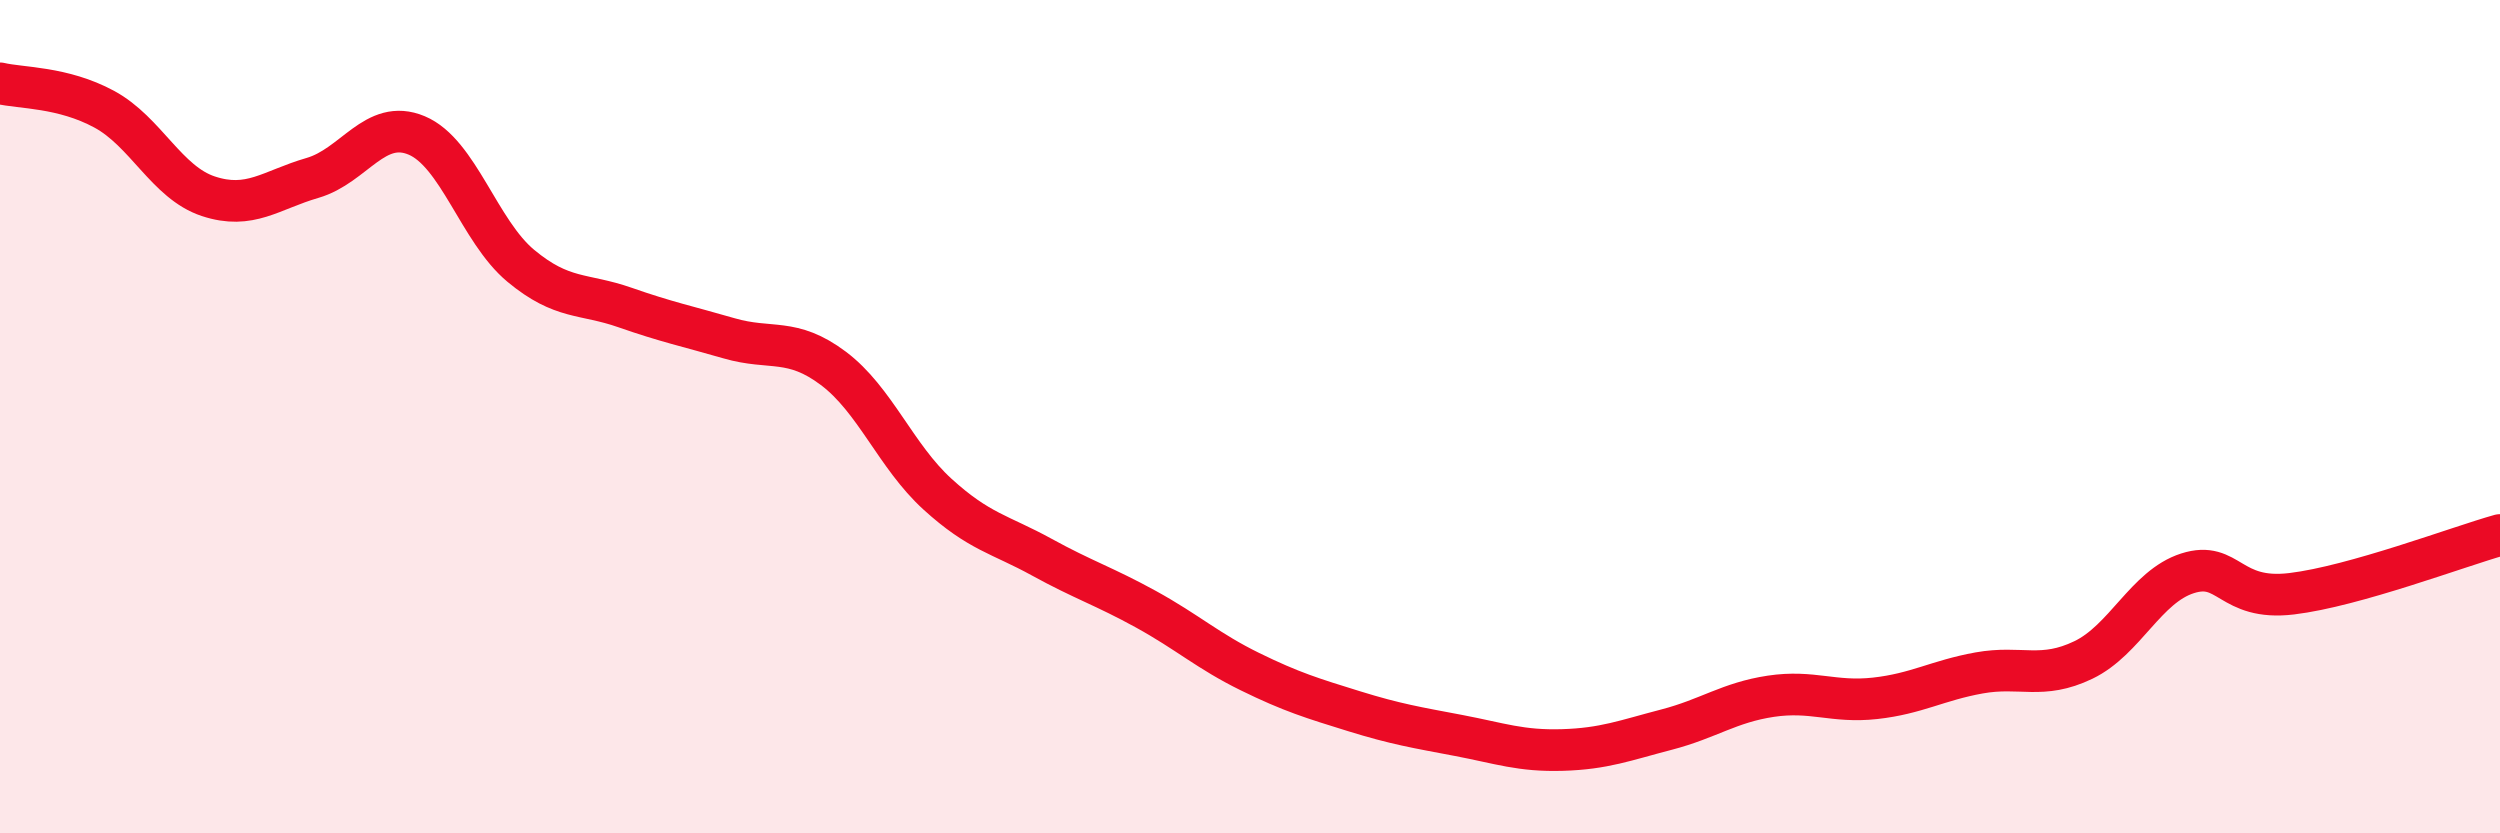
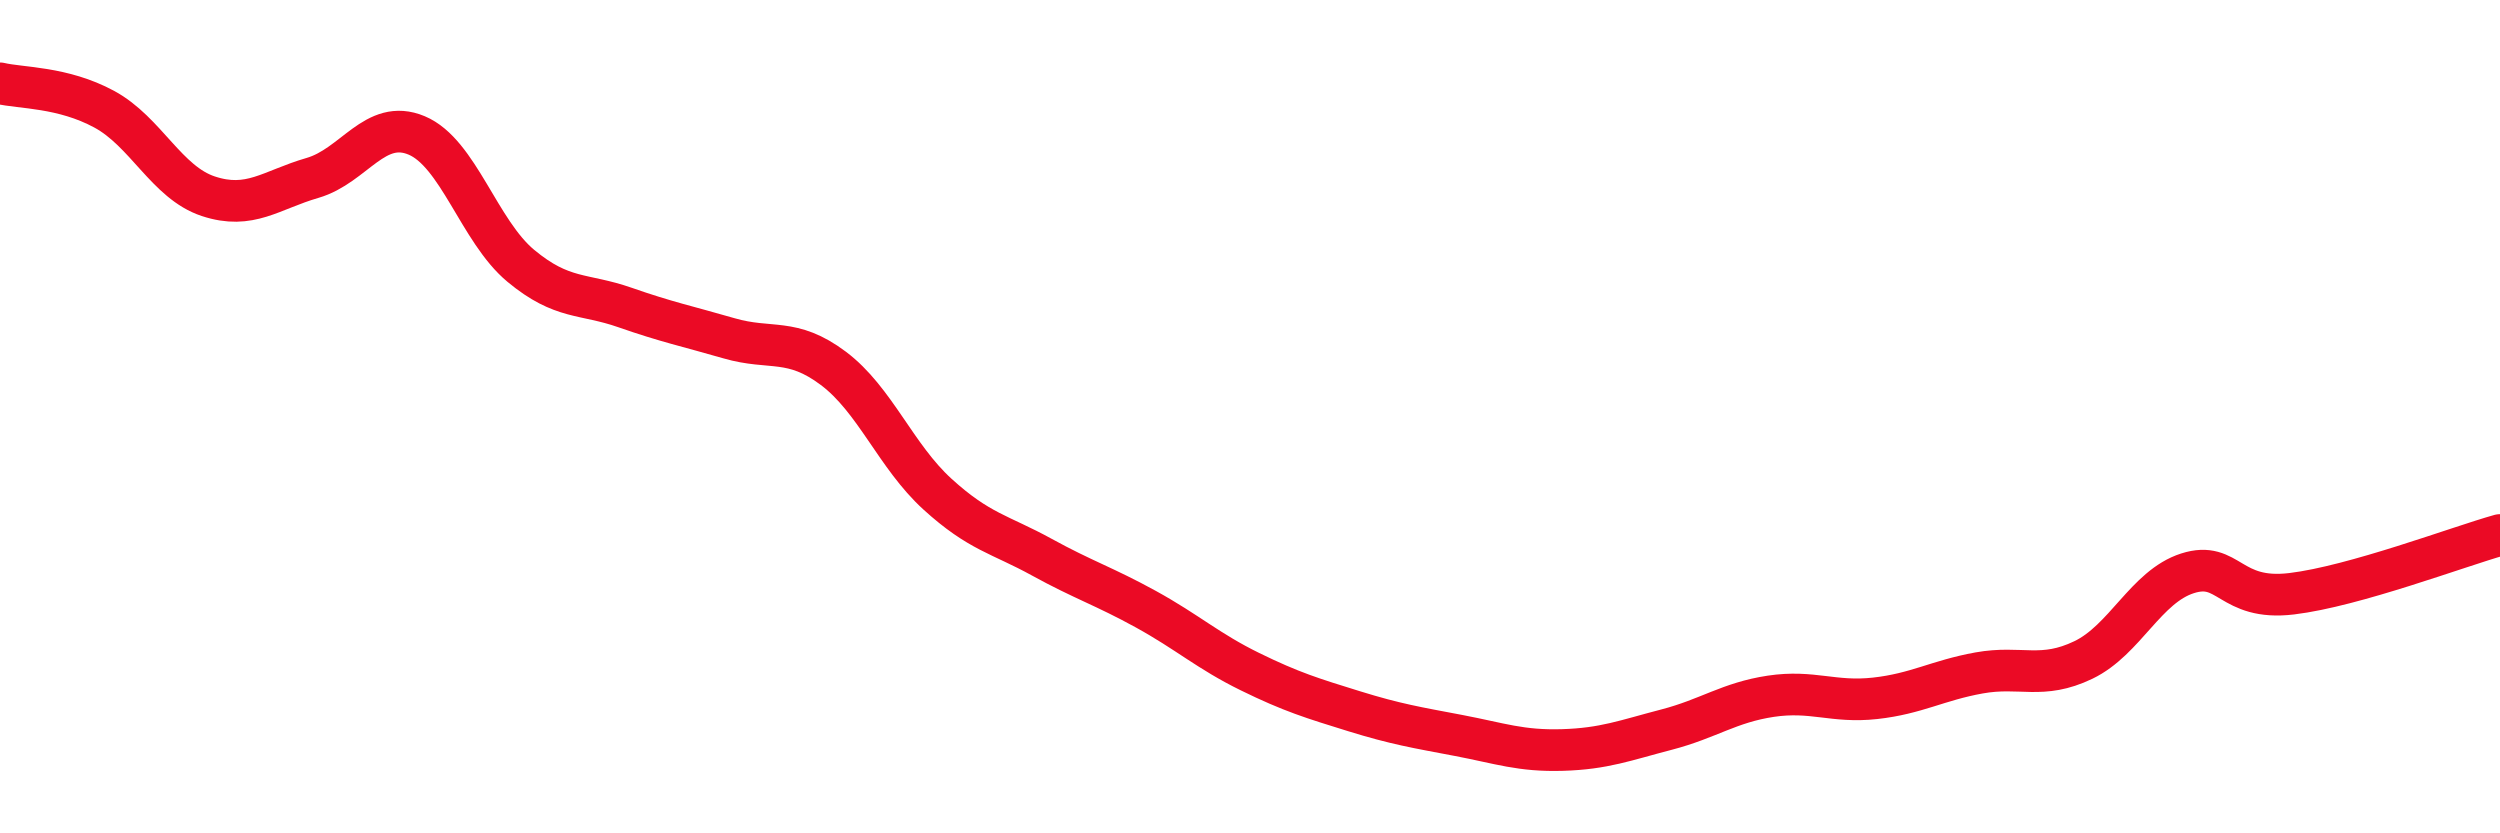
<svg xmlns="http://www.w3.org/2000/svg" width="60" height="20" viewBox="0 0 60 20">
-   <path d="M 0,2 C 0.5,2.12 1.5,2.08 2.5,2.62 C 3.5,3.16 4,4.38 5,4.71 C 6,5.04 6.5,4.56 7.5,4.27 C 8.5,3.98 9,2.83 10,3.25 C 11,3.67 11.5,5.55 12.5,6.38 C 13.5,7.21 14,7.03 15,7.38 C 16,7.73 16.5,7.83 17.5,8.12 C 18.5,8.41 19,8.09 20,8.84 C 21,9.59 21.5,10.95 22.5,11.86 C 23.5,12.77 24,12.82 25,13.37 C 26,13.92 26.5,14.07 27.5,14.62 C 28.5,15.17 29,15.63 30,16.12 C 31,16.61 31.5,16.76 32.5,17.07 C 33.5,17.38 34,17.46 35,17.65 C 36,17.84 36.5,18.03 37.5,18 C 38.5,17.97 39,17.77 40,17.51 C 41,17.25 41.5,16.86 42.5,16.71 C 43.5,16.56 44,16.87 45,16.76 C 46,16.65 46.5,16.33 47.5,16.15 C 48.5,15.97 49,16.32 50,15.84 C 51,15.36 51.5,14.08 52.5,13.76 C 53.5,13.44 53.5,14.43 55,14.25 C 56.5,14.07 59,13.12 60,12.84L60 20L0 20Z" fill="#EB0A25" opacity="0.1" stroke-linecap="round" stroke-linejoin="round" />
  <path d="M 0,2 C 0.5,2.12 1.5,2.08 2.5,2.62 C 3.5,3.16 4,4.38 5,4.71 C 6,5.04 6.5,4.56 7.5,4.27 C 8.5,3.98 9,2.83 10,3.25 C 11,3.67 11.5,5.55 12.5,6.38 C 13.5,7.21 14,7.03 15,7.38 C 16,7.73 16.5,7.83 17.5,8.12 C 18.5,8.41 19,8.09 20,8.84 C 21,9.59 21.5,10.95 22.5,11.86 C 23.5,12.77 24,12.82 25,13.37 C 26,13.92 26.5,14.07 27.5,14.62 C 28.5,15.17 29,15.63 30,16.12 C 31,16.61 31.5,16.76 32.5,17.07 C 33.5,17.38 34,17.46 35,17.65 C 36,17.84 36.5,18.03 37.5,18 C 38.5,17.97 39,17.77 40,17.51 C 41,17.25 41.5,16.86 42.5,16.71 C 43.5,16.56 44,16.87 45,16.76 C 46,16.65 46.5,16.33 47.5,16.15 C 48.5,15.97 49,16.32 50,15.84 C 51,15.36 51.5,14.08 52.5,13.76 C 53.5,13.44 53.5,14.43 55,14.25 C 56.5,14.07 59,13.12 60,12.84" stroke="#EB0A25" stroke-width="1" fill="none" stroke-linecap="round" stroke-linejoin="round" />
</svg>